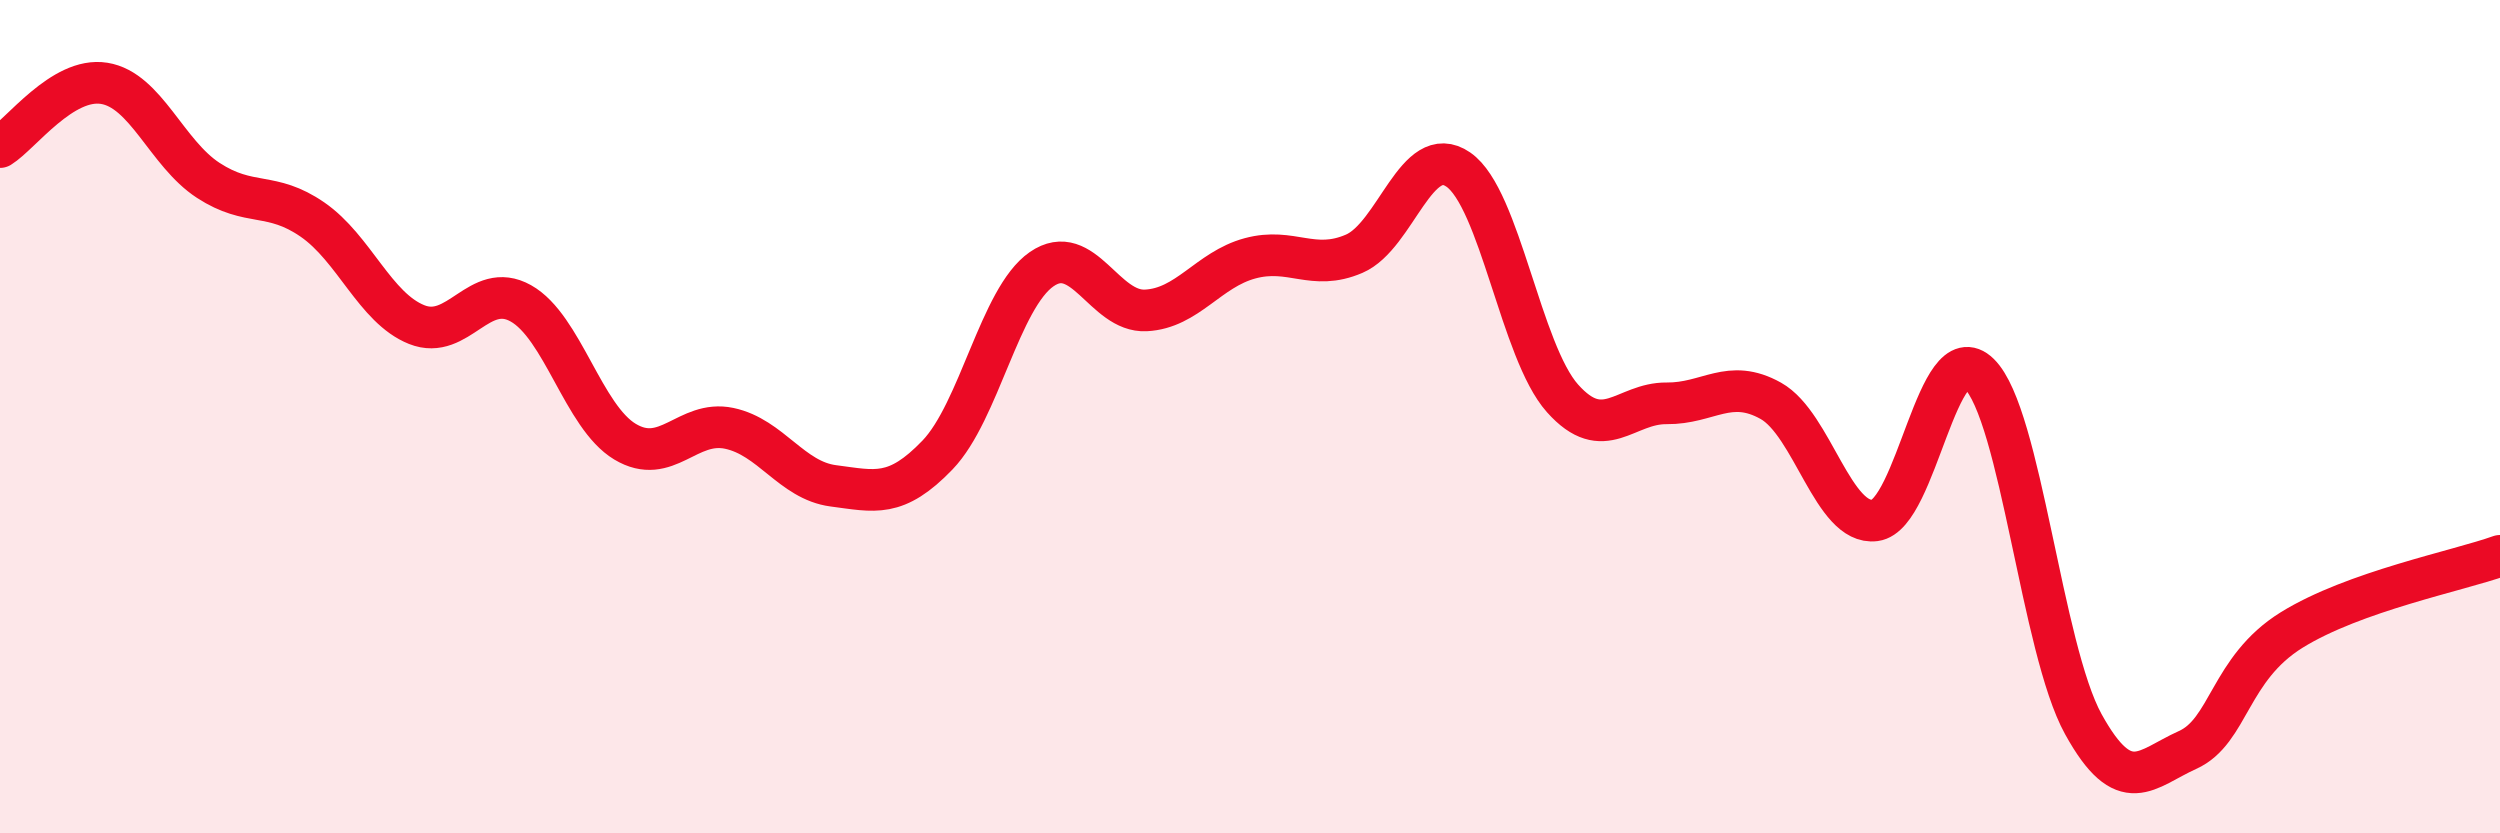
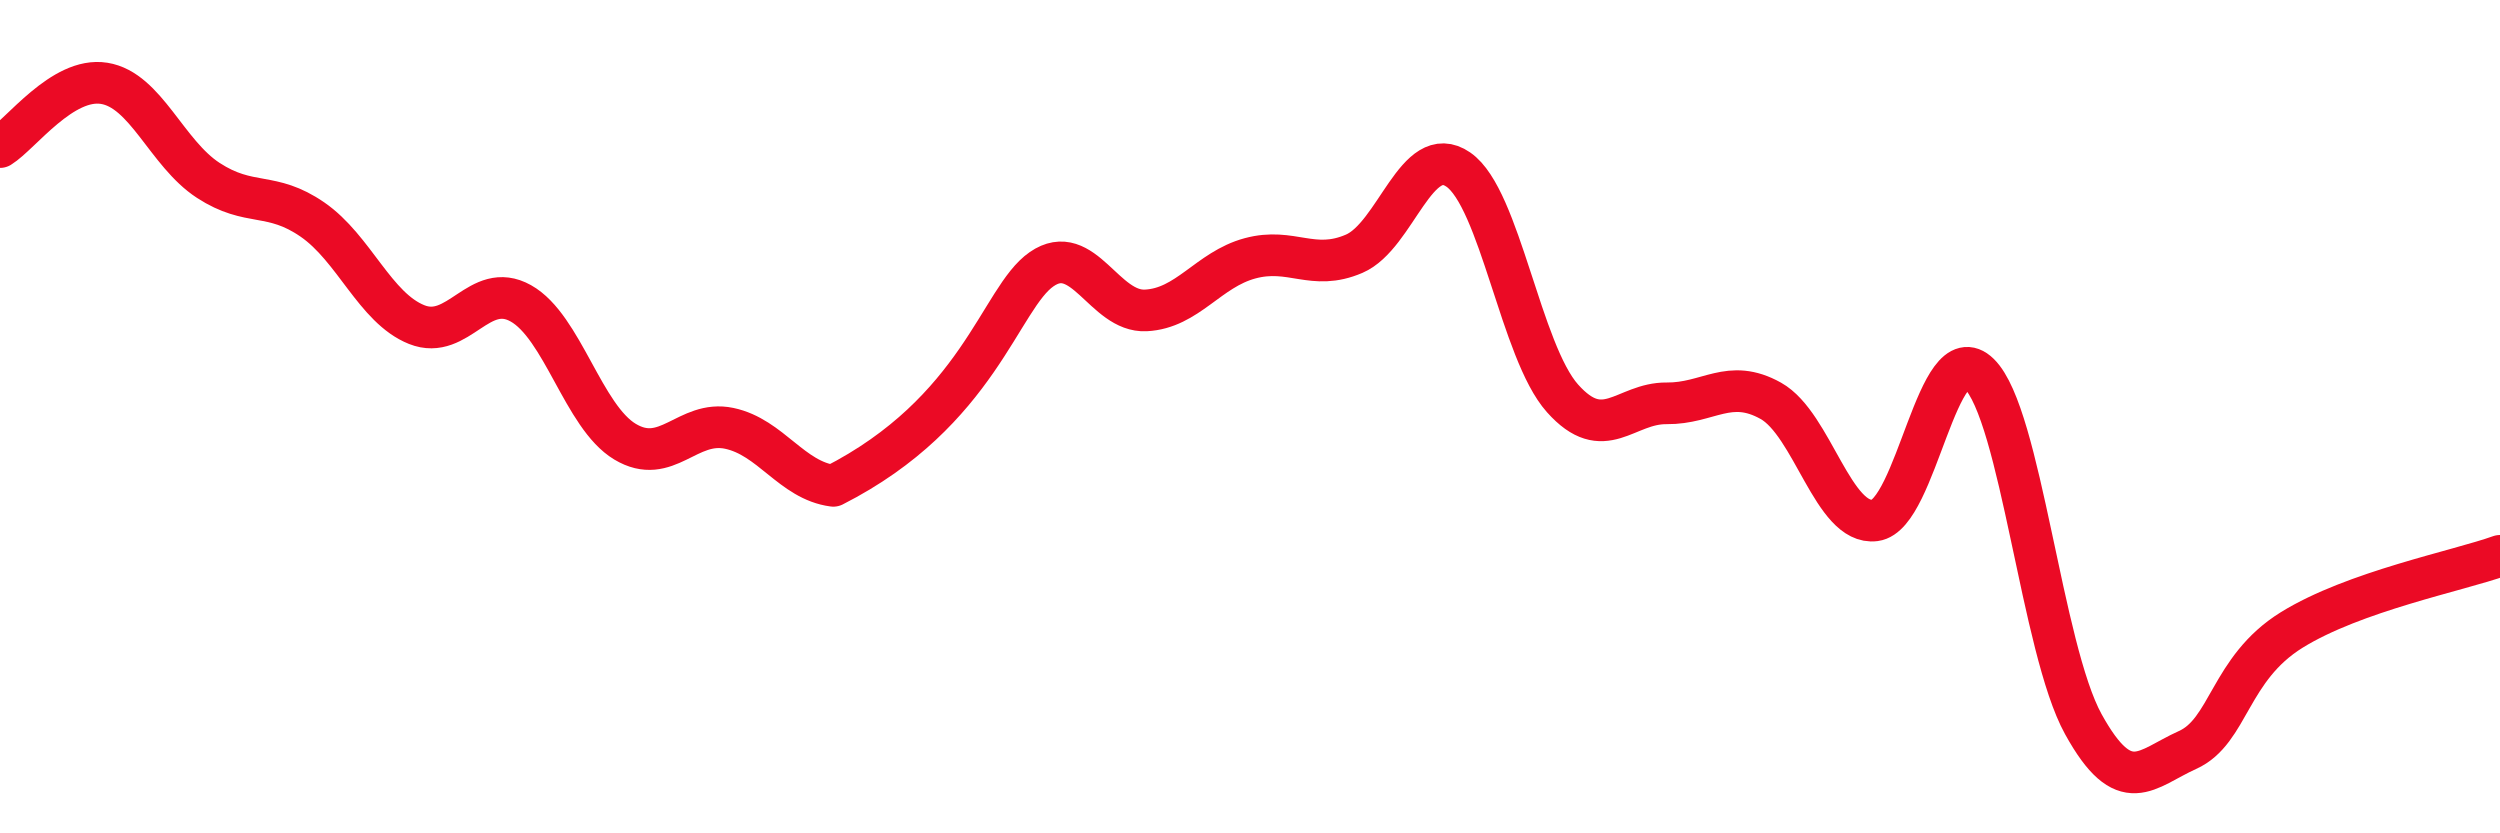
<svg xmlns="http://www.w3.org/2000/svg" width="60" height="20" viewBox="0 0 60 20">
-   <path d="M 0,3.53 C 0.5,3.22 1.5,1.84 2.5,2 C 3.5,2.16 4,3.68 5,4.33 C 6,4.98 6.5,4.58 7.5,5.27 C 8.5,5.96 9,7.39 10,7.79 C 11,8.19 11.5,6.72 12.5,7.28 C 13.5,7.84 14,10 15,10.6 C 16,11.2 16.5,10.07 17.5,10.28 C 18.5,10.49 19,11.53 20,11.66 C 21,11.79 21.5,11.96 22.5,10.92 C 23.5,9.88 24,7.15 25,6.46 C 26,5.77 26.5,7.5 27.5,7.45 C 28.5,7.4 29,6.47 30,6.2 C 31,5.93 31.5,6.52 32.5,6.09 C 33.5,5.66 34,3.38 35,4.07 C 36,4.76 36.5,8.44 37.5,9.56 C 38.5,10.68 39,9.67 40,9.68 C 41,9.69 41.5,9.06 42.5,9.62 C 43.5,10.18 44,12.62 45,12.49 C 46,12.36 46.5,7.99 47.5,8.97 C 48.5,9.95 49,15.57 50,17.38 C 51,19.19 51.5,18.45 52.5,18 C 53.5,17.55 53.5,16.05 55,15.12 C 56.5,14.19 59,13.7 60,13.34L60 20L0 20Z" fill="#EB0A25" opacity="0.1" stroke-linecap="round" stroke-linejoin="round" />
-   <path d="M 0,3.53 C 0.5,3.22 1.5,1.84 2.5,2 C 3.5,2.16 4,3.68 5,4.33 C 6,4.98 6.5,4.58 7.5,5.27 C 8.5,5.96 9,7.39 10,7.79 C 11,8.19 11.5,6.72 12.5,7.28 C 13.5,7.84 14,10 15,10.6 C 16,11.2 16.5,10.07 17.5,10.28 C 18.5,10.49 19,11.53 20,11.66 C 21,11.79 21.5,11.96 22.5,10.92 C 23.5,9.88 24,7.15 25,6.46 C 26,5.77 26.5,7.5 27.5,7.45 C 28.5,7.4 29,6.47 30,6.2 C 31,5.93 31.5,6.52 32.5,6.09 C 33.5,5.66 34,3.38 35,4.07 C 36,4.76 36.5,8.44 37.5,9.56 C 38.5,10.68 39,9.67 40,9.68 C 41,9.69 41.5,9.06 42.5,9.62 C 43.5,10.18 44,12.62 45,12.49 C 46,12.36 46.5,7.99 47.5,8.97 C 48.5,9.95 49,15.57 50,17.38 C 51,19.19 51.5,18.45 52.5,18 C 53.5,17.55 53.5,16.05 55,15.12 C 56.5,14.19 59,13.7 60,13.34" stroke="#EB0A25" stroke-width="1" fill="none" stroke-linecap="round" stroke-linejoin="round" />
+   <path d="M 0,3.53 C 0.5,3.22 1.5,1.84 2.5,2 C 3.5,2.16 4,3.68 5,4.33 C 6,4.98 6.5,4.58 7.5,5.27 C 8.5,5.96 9,7.39 10,7.79 C 11,8.19 11.5,6.72 12.5,7.28 C 13.5,7.84 14,10 15,10.6 C 16,11.2 16.5,10.07 17.5,10.28 C 18.5,10.49 19,11.53 20,11.66 C 23.5,9.88 24,7.15 25,6.46 C 26,5.77 26.5,7.5 27.5,7.45 C 28.5,7.4 29,6.47 30,6.2 C 31,5.93 31.5,6.52 32.5,6.09 C 33.5,5.66 34,3.38 35,4.07 C 36,4.76 36.5,8.44 37.5,9.56 C 38.5,10.68 39,9.67 40,9.68 C 41,9.69 41.5,9.06 42.5,9.62 C 43.5,10.18 44,12.62 45,12.49 C 46,12.36 46.5,7.99 47.5,8.97 C 48.5,9.95 49,15.57 50,17.38 C 51,19.19 51.5,18.45 52.5,18 C 53.5,17.55 53.5,16.05 55,15.12 C 56.5,14.19 59,13.7 60,13.34" stroke="#EB0A25" stroke-width="1" fill="none" stroke-linecap="round" stroke-linejoin="round" />
</svg>